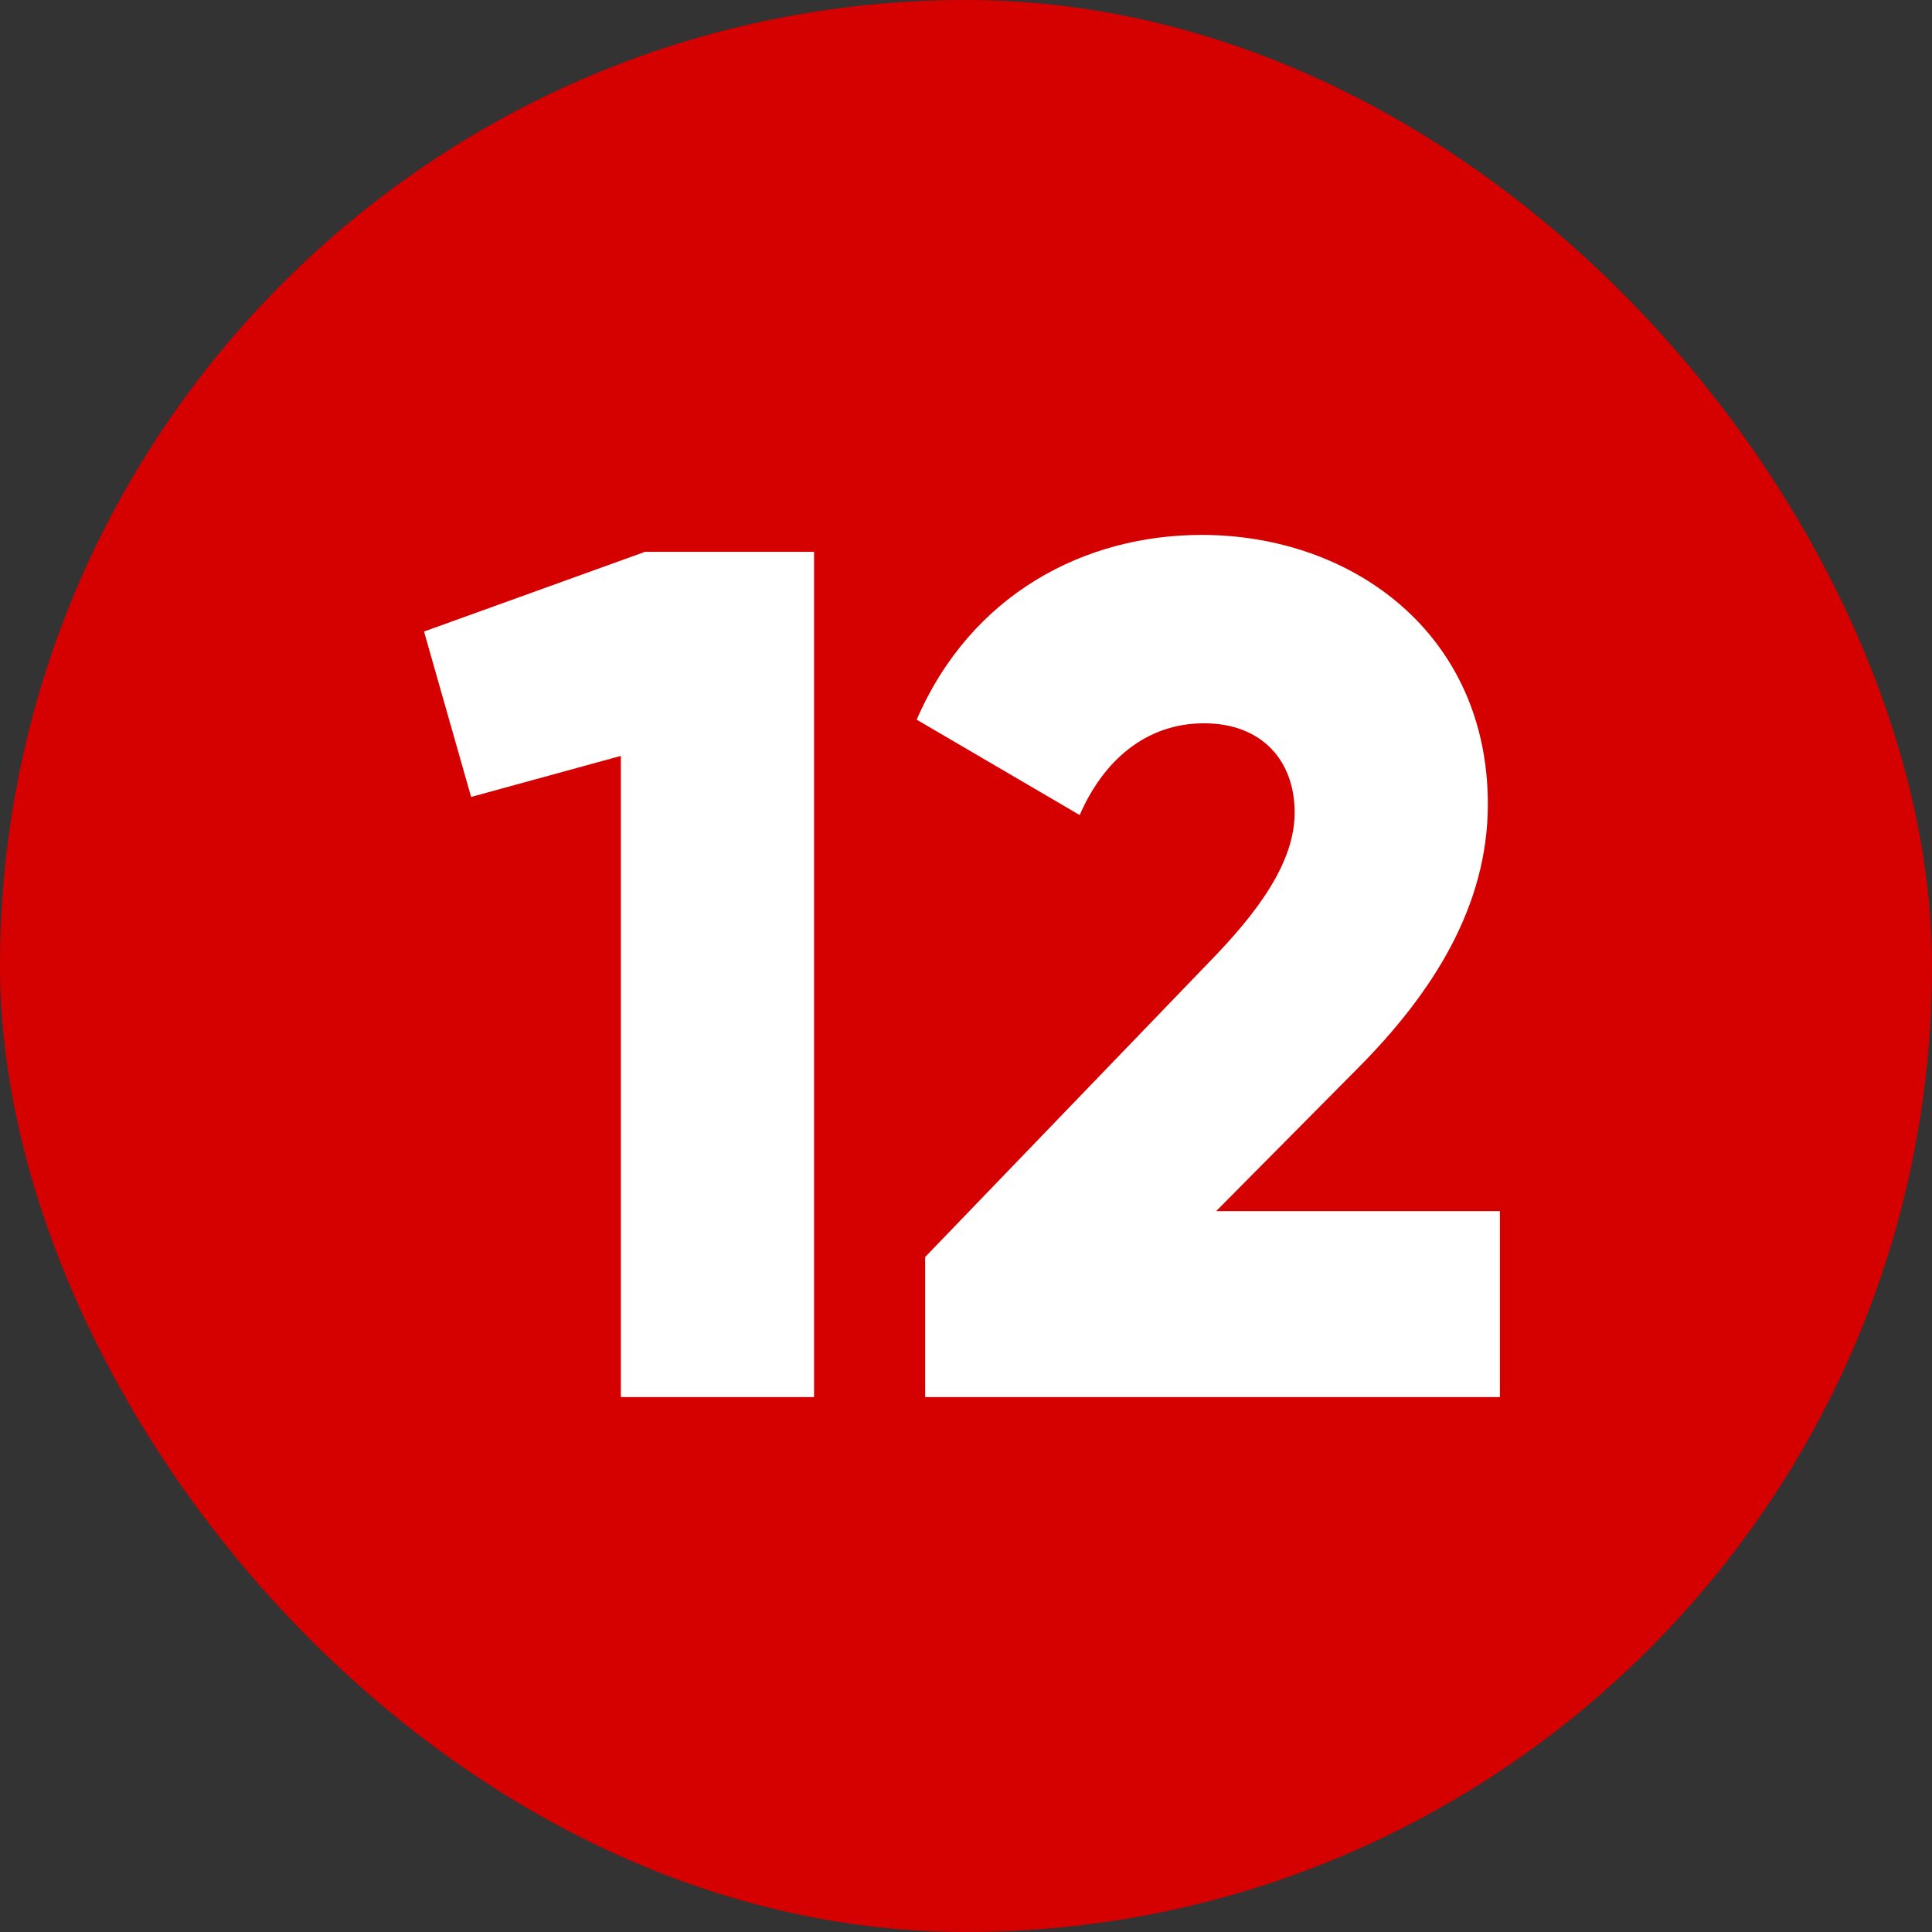
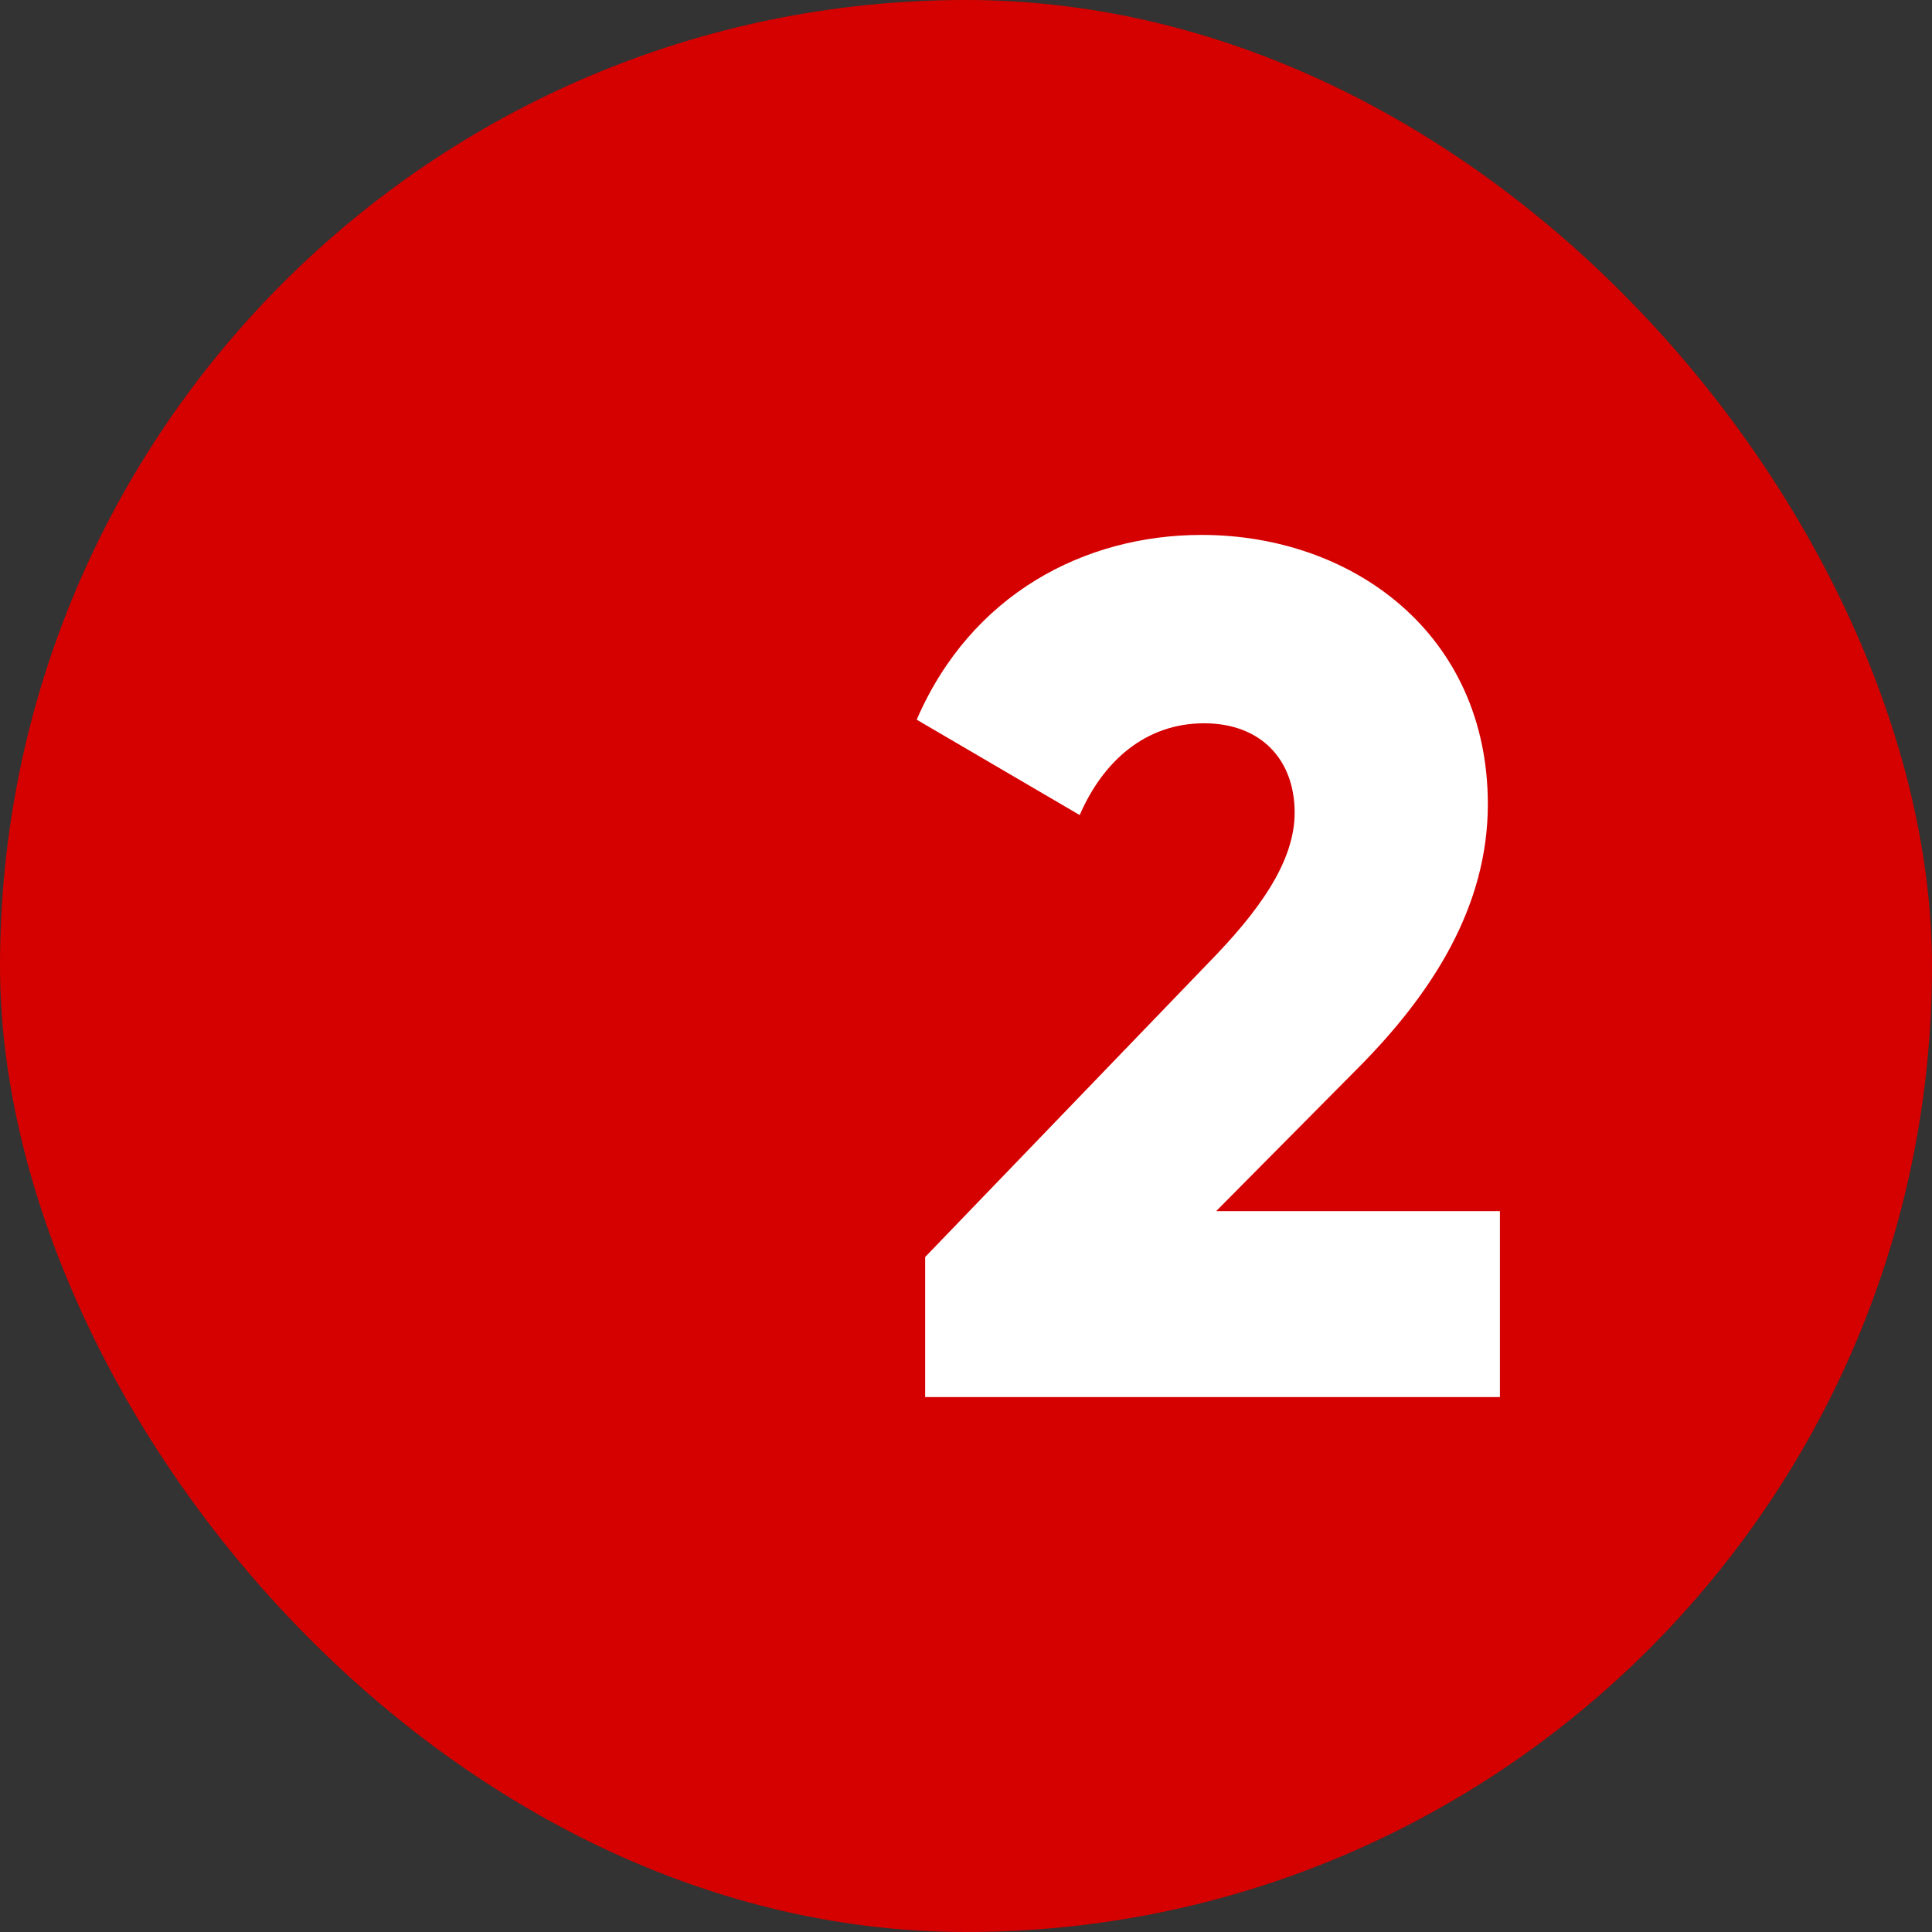
<svg xmlns="http://www.w3.org/2000/svg" height="512" viewBox="0 0 480 480" width="512">
  <rect x="0" y="0" width="480" height="480" fill="#333333" stroke="none" />
  <g id="Layer_2" data-name="Layer 2">
    <g id="_13.number_12" data-name="13.number_12">
      <g id="icon">
        <rect id="background" fill="#d50000" height="480" rx="240" width="480" />
        <g fill="#fff">
-           <path d="m202.25 137.1v210h-48v-159.3l-37.2 10.2-11.7-41.1 54.9-19.8z" />
          <path d="m229.85 312.3 70.5-73.2c12.3-12.6 21.3-24.9 21.3-37.2 0-13.2-8.4-22.2-22.5-22.2-14.7 0-25.2 9.6-30.9 22.8l-40.5-23.7c13.5-31.2 41.7-45.9 70.8-45.9 37.5 0 71.1 24.6 71.1 66.9 0 25.2-13.5 46.8-32.7 66l-34.8 35.1h70.5v46.2h-142.8z" />
        </g>
      </g>
    </g>
  </g>
</svg>